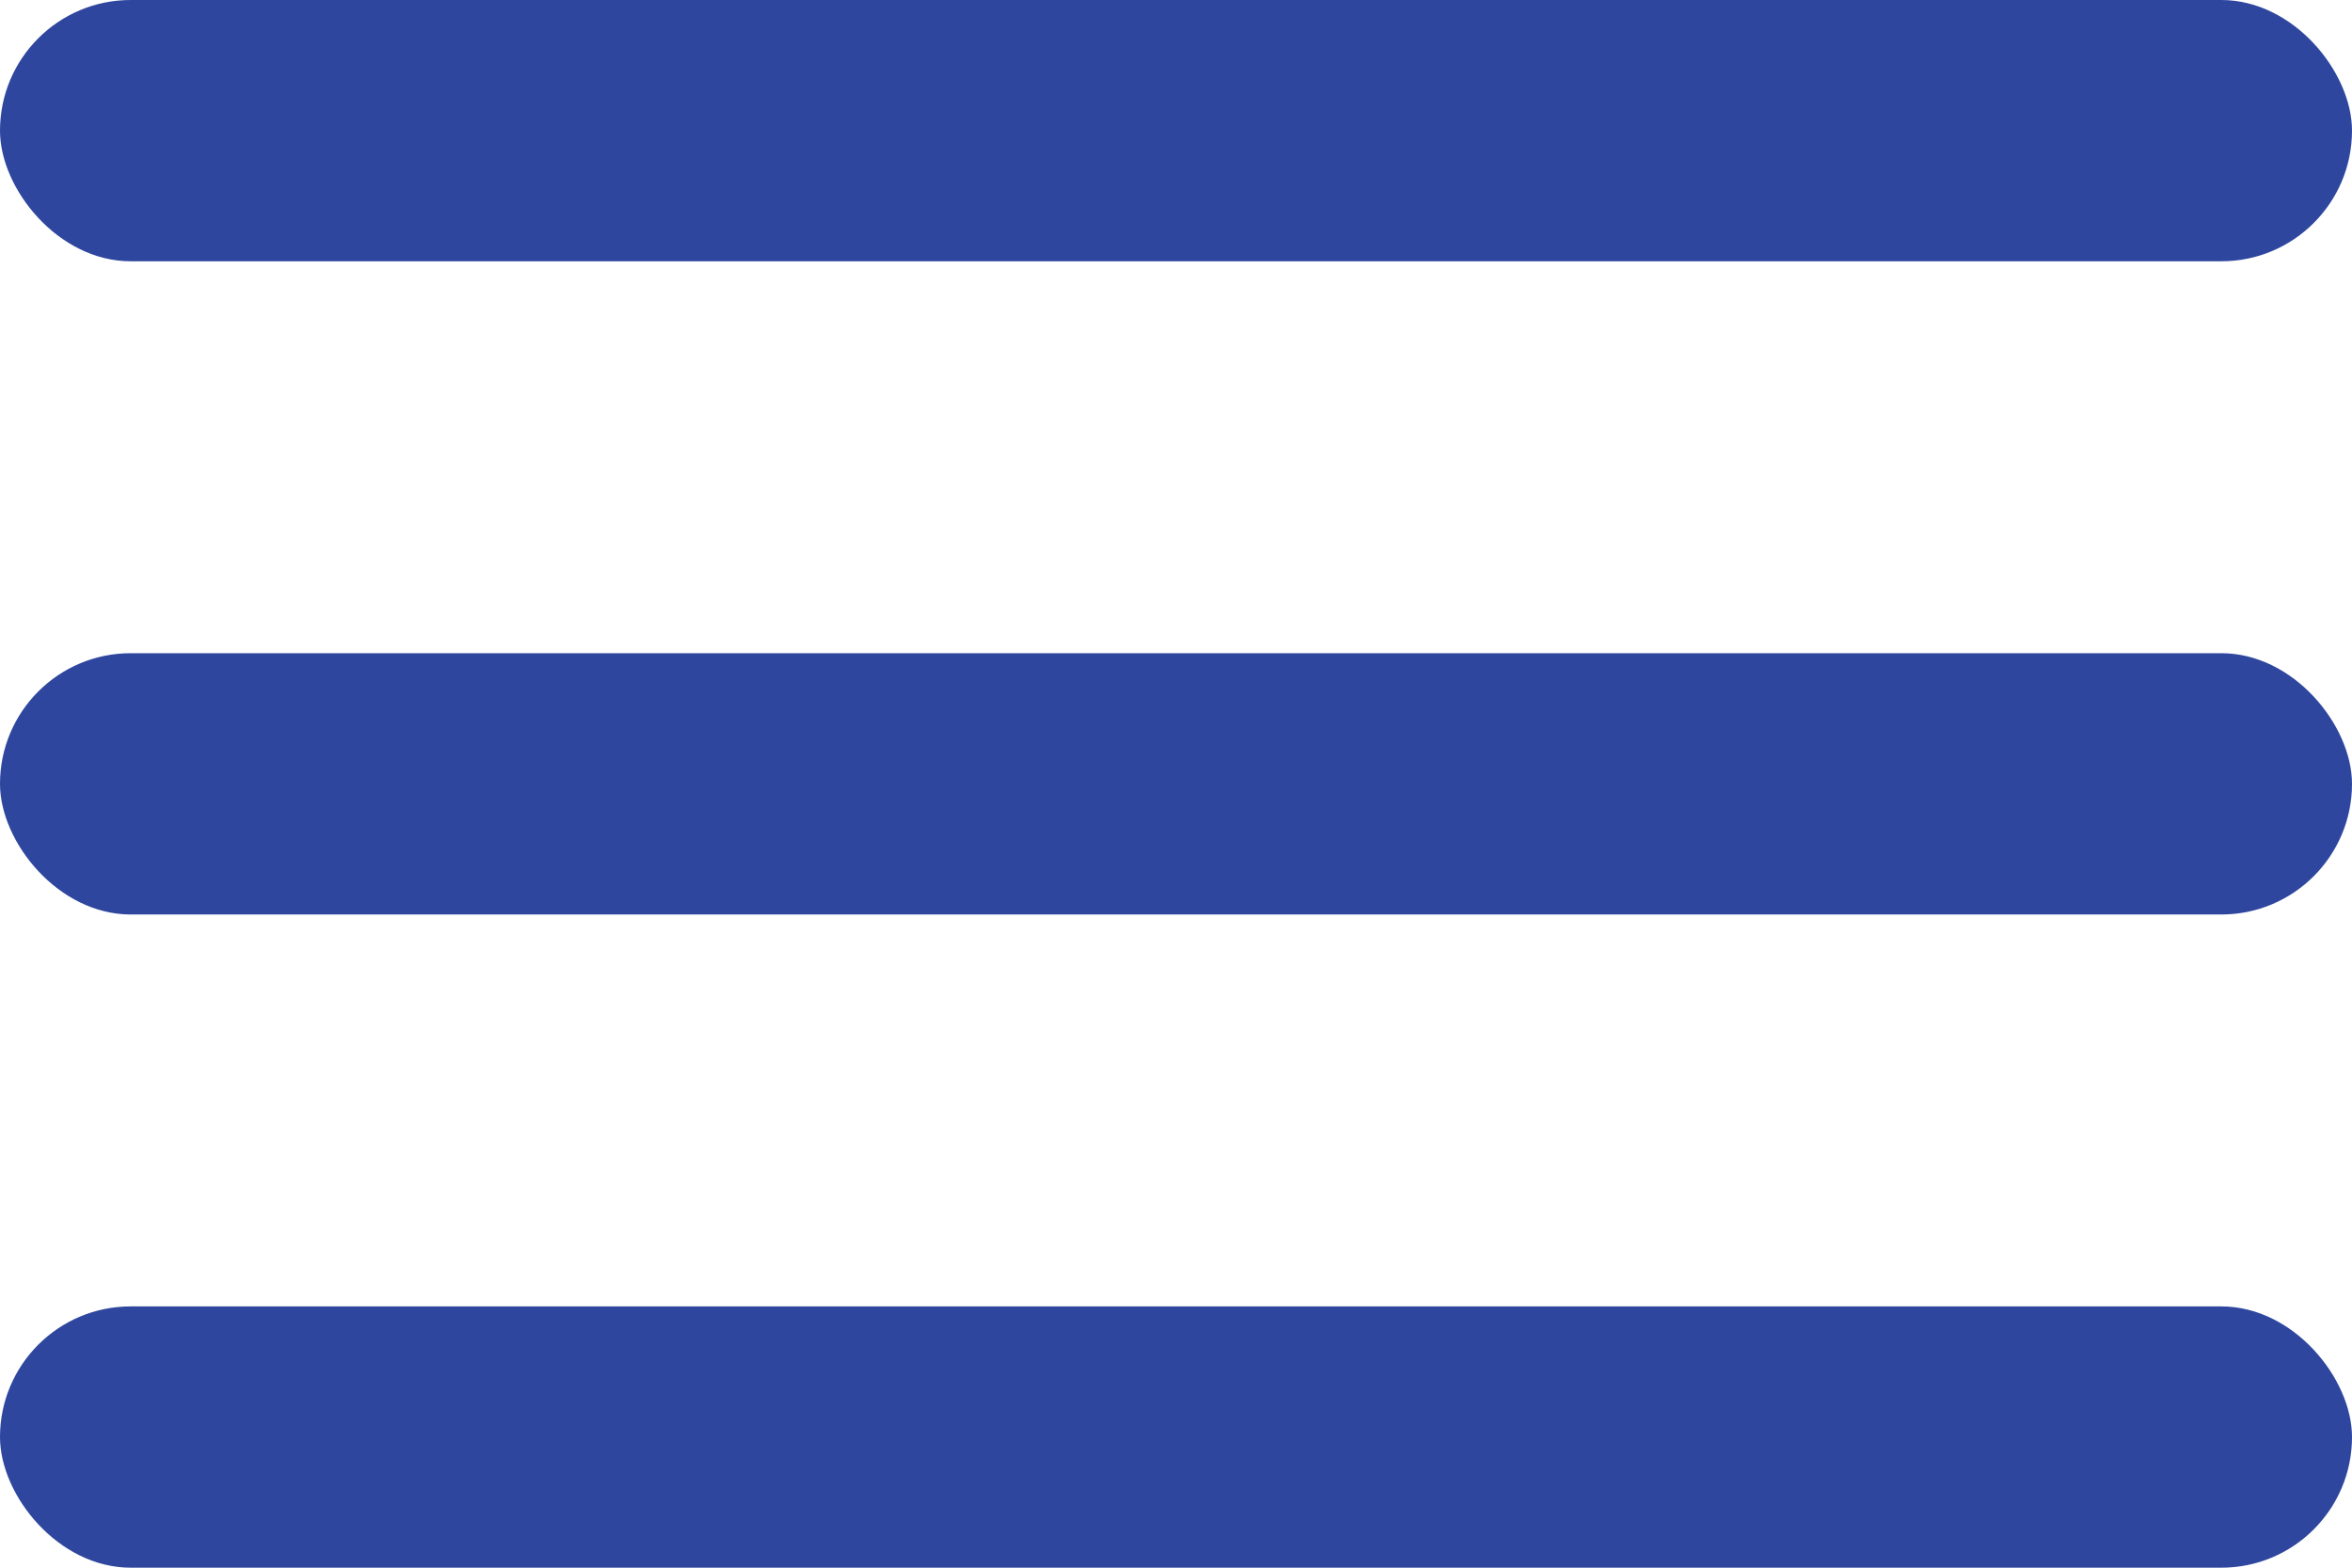
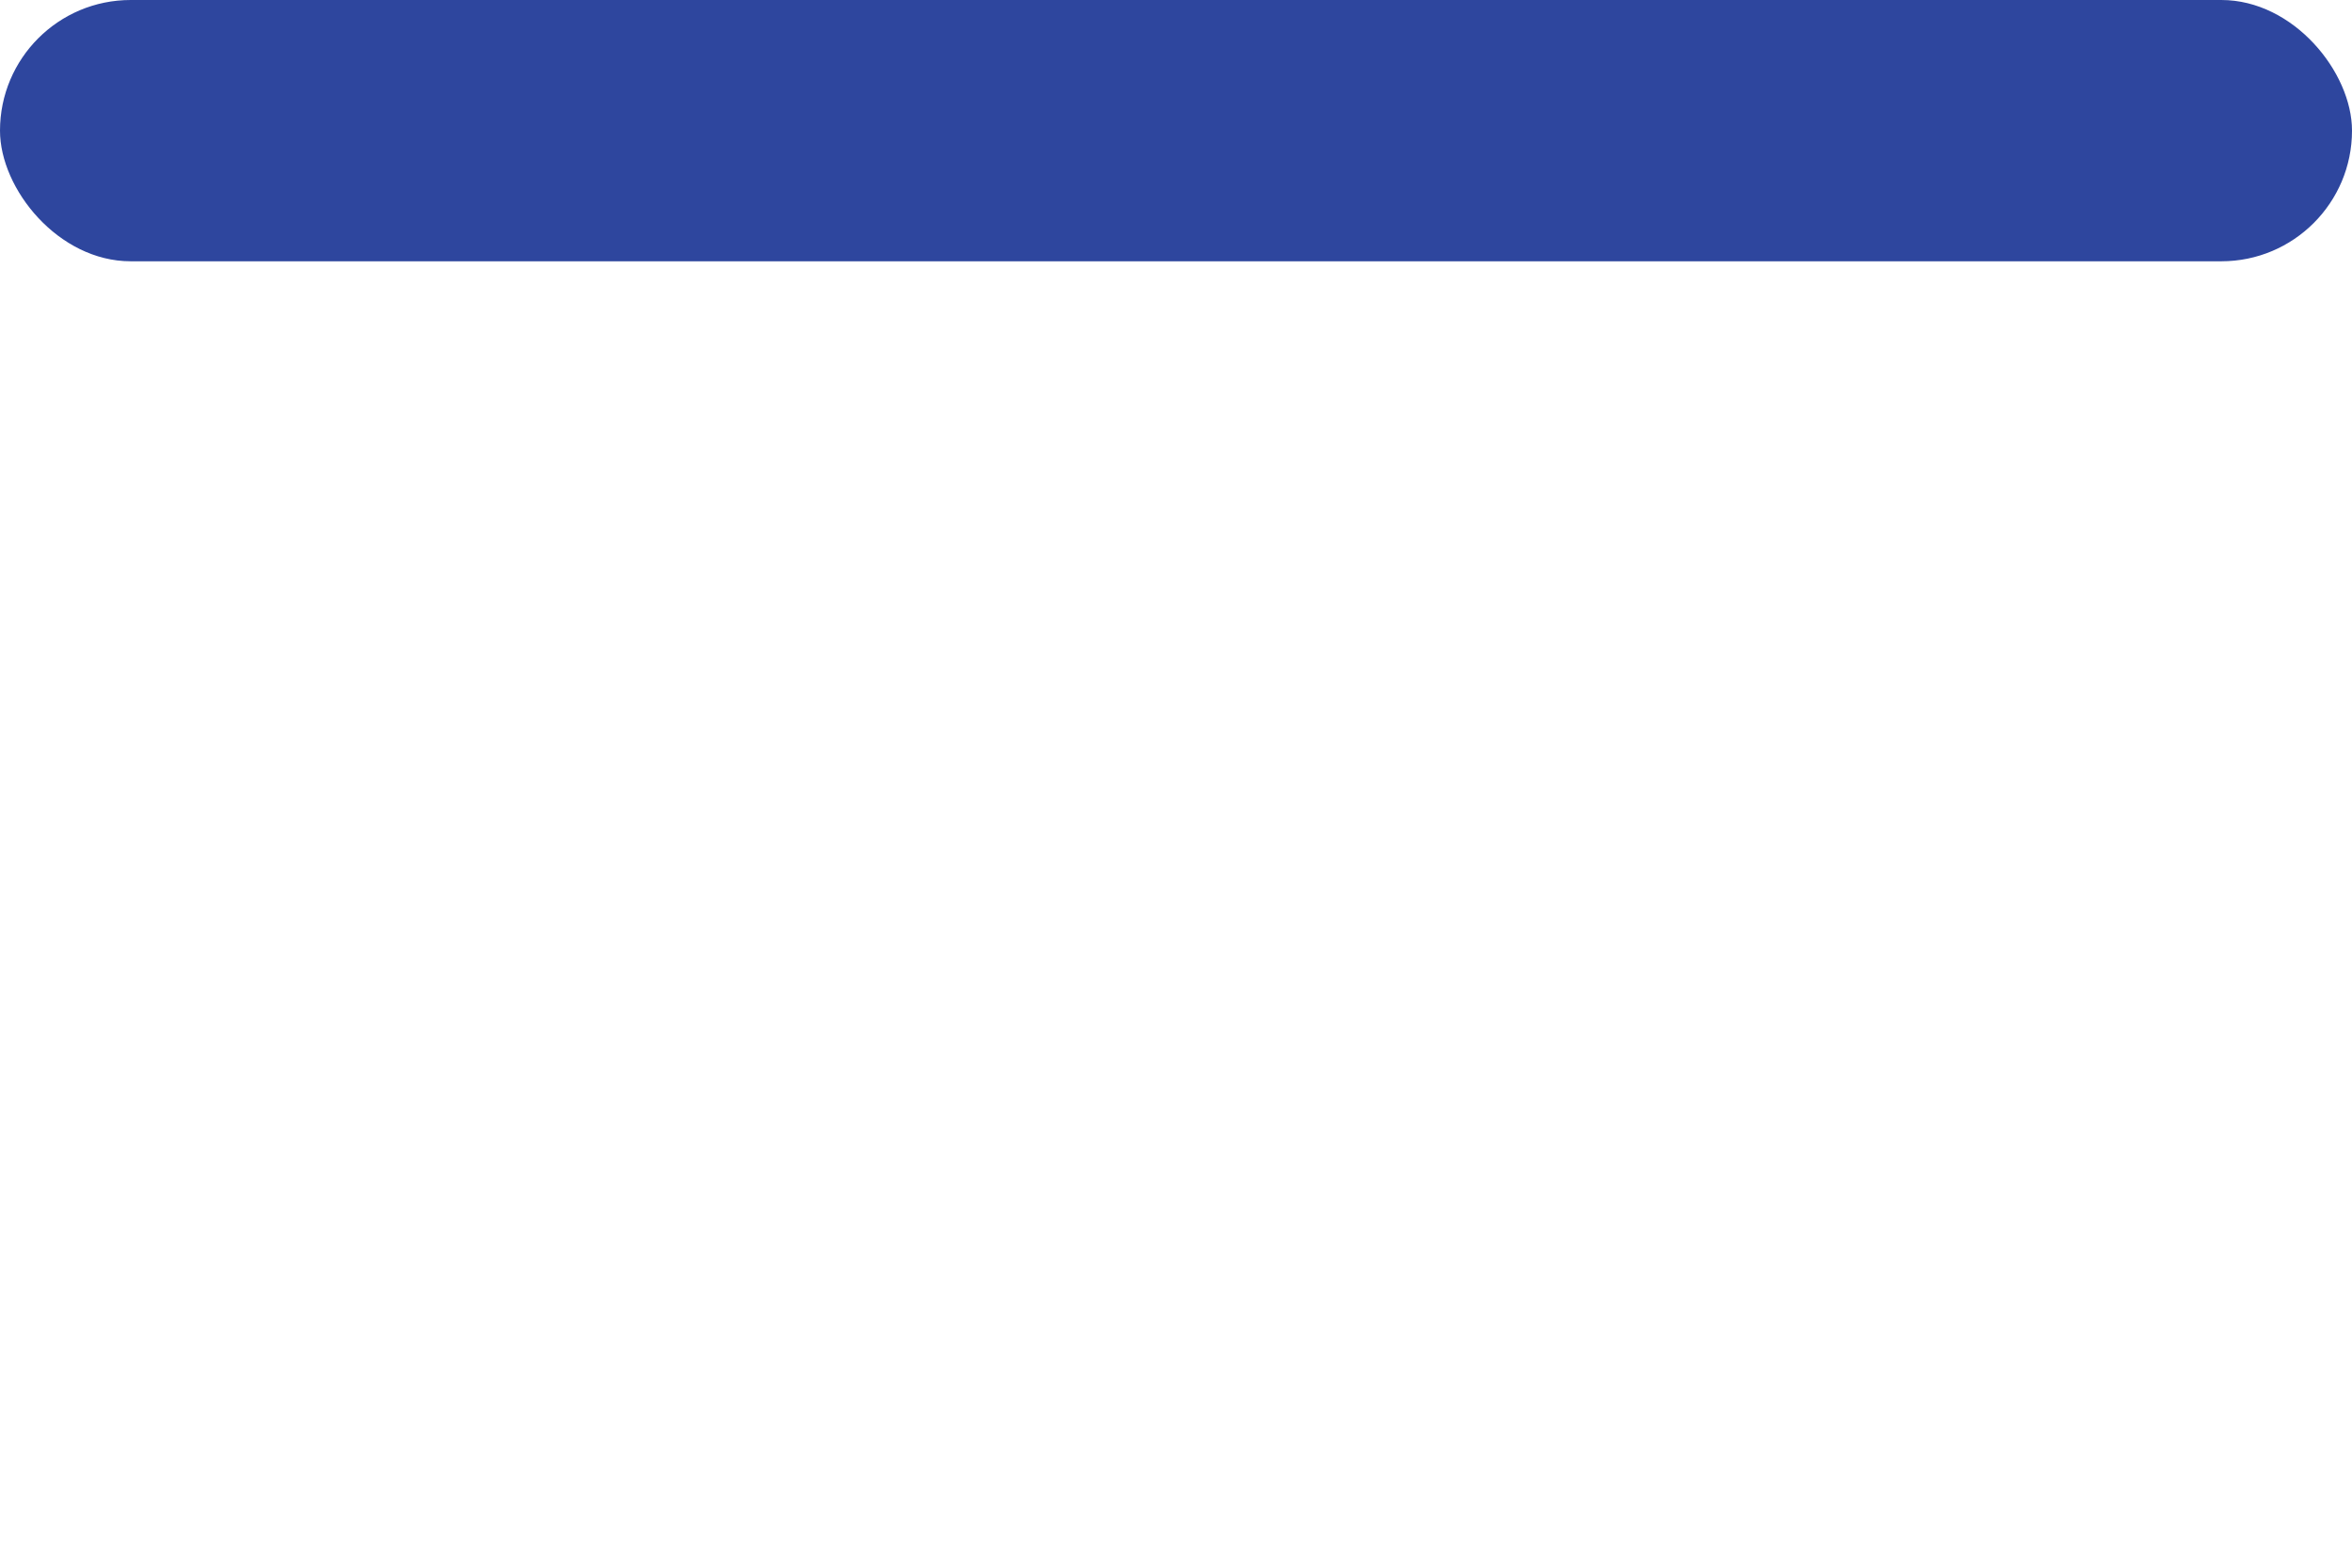
<svg xmlns="http://www.w3.org/2000/svg" width="18" height="12" viewBox="0 0 18 12" fill="#2e469e">
  <defs>
    <style>
            .cls-1{fill:#2e469e}
        </style>
  </defs>
  <g id="Group_920" transform="translate(-328 -30)">
    <g id="Component_220_2" transform="translate(328 30)">
      <rect id="Rectangle_219" width="18" height="2" class="cls-1" rx="1" />
-       <rect id="Rectangle_220" width="18" height="2" class="cls-1" rx="1" transform="translate(0 5)" />
-       <rect id="Rectangle_221" width="18" height="2" class="cls-1" rx="1" transform="translate(0 10)" />
    </g>
  </g>
</svg>